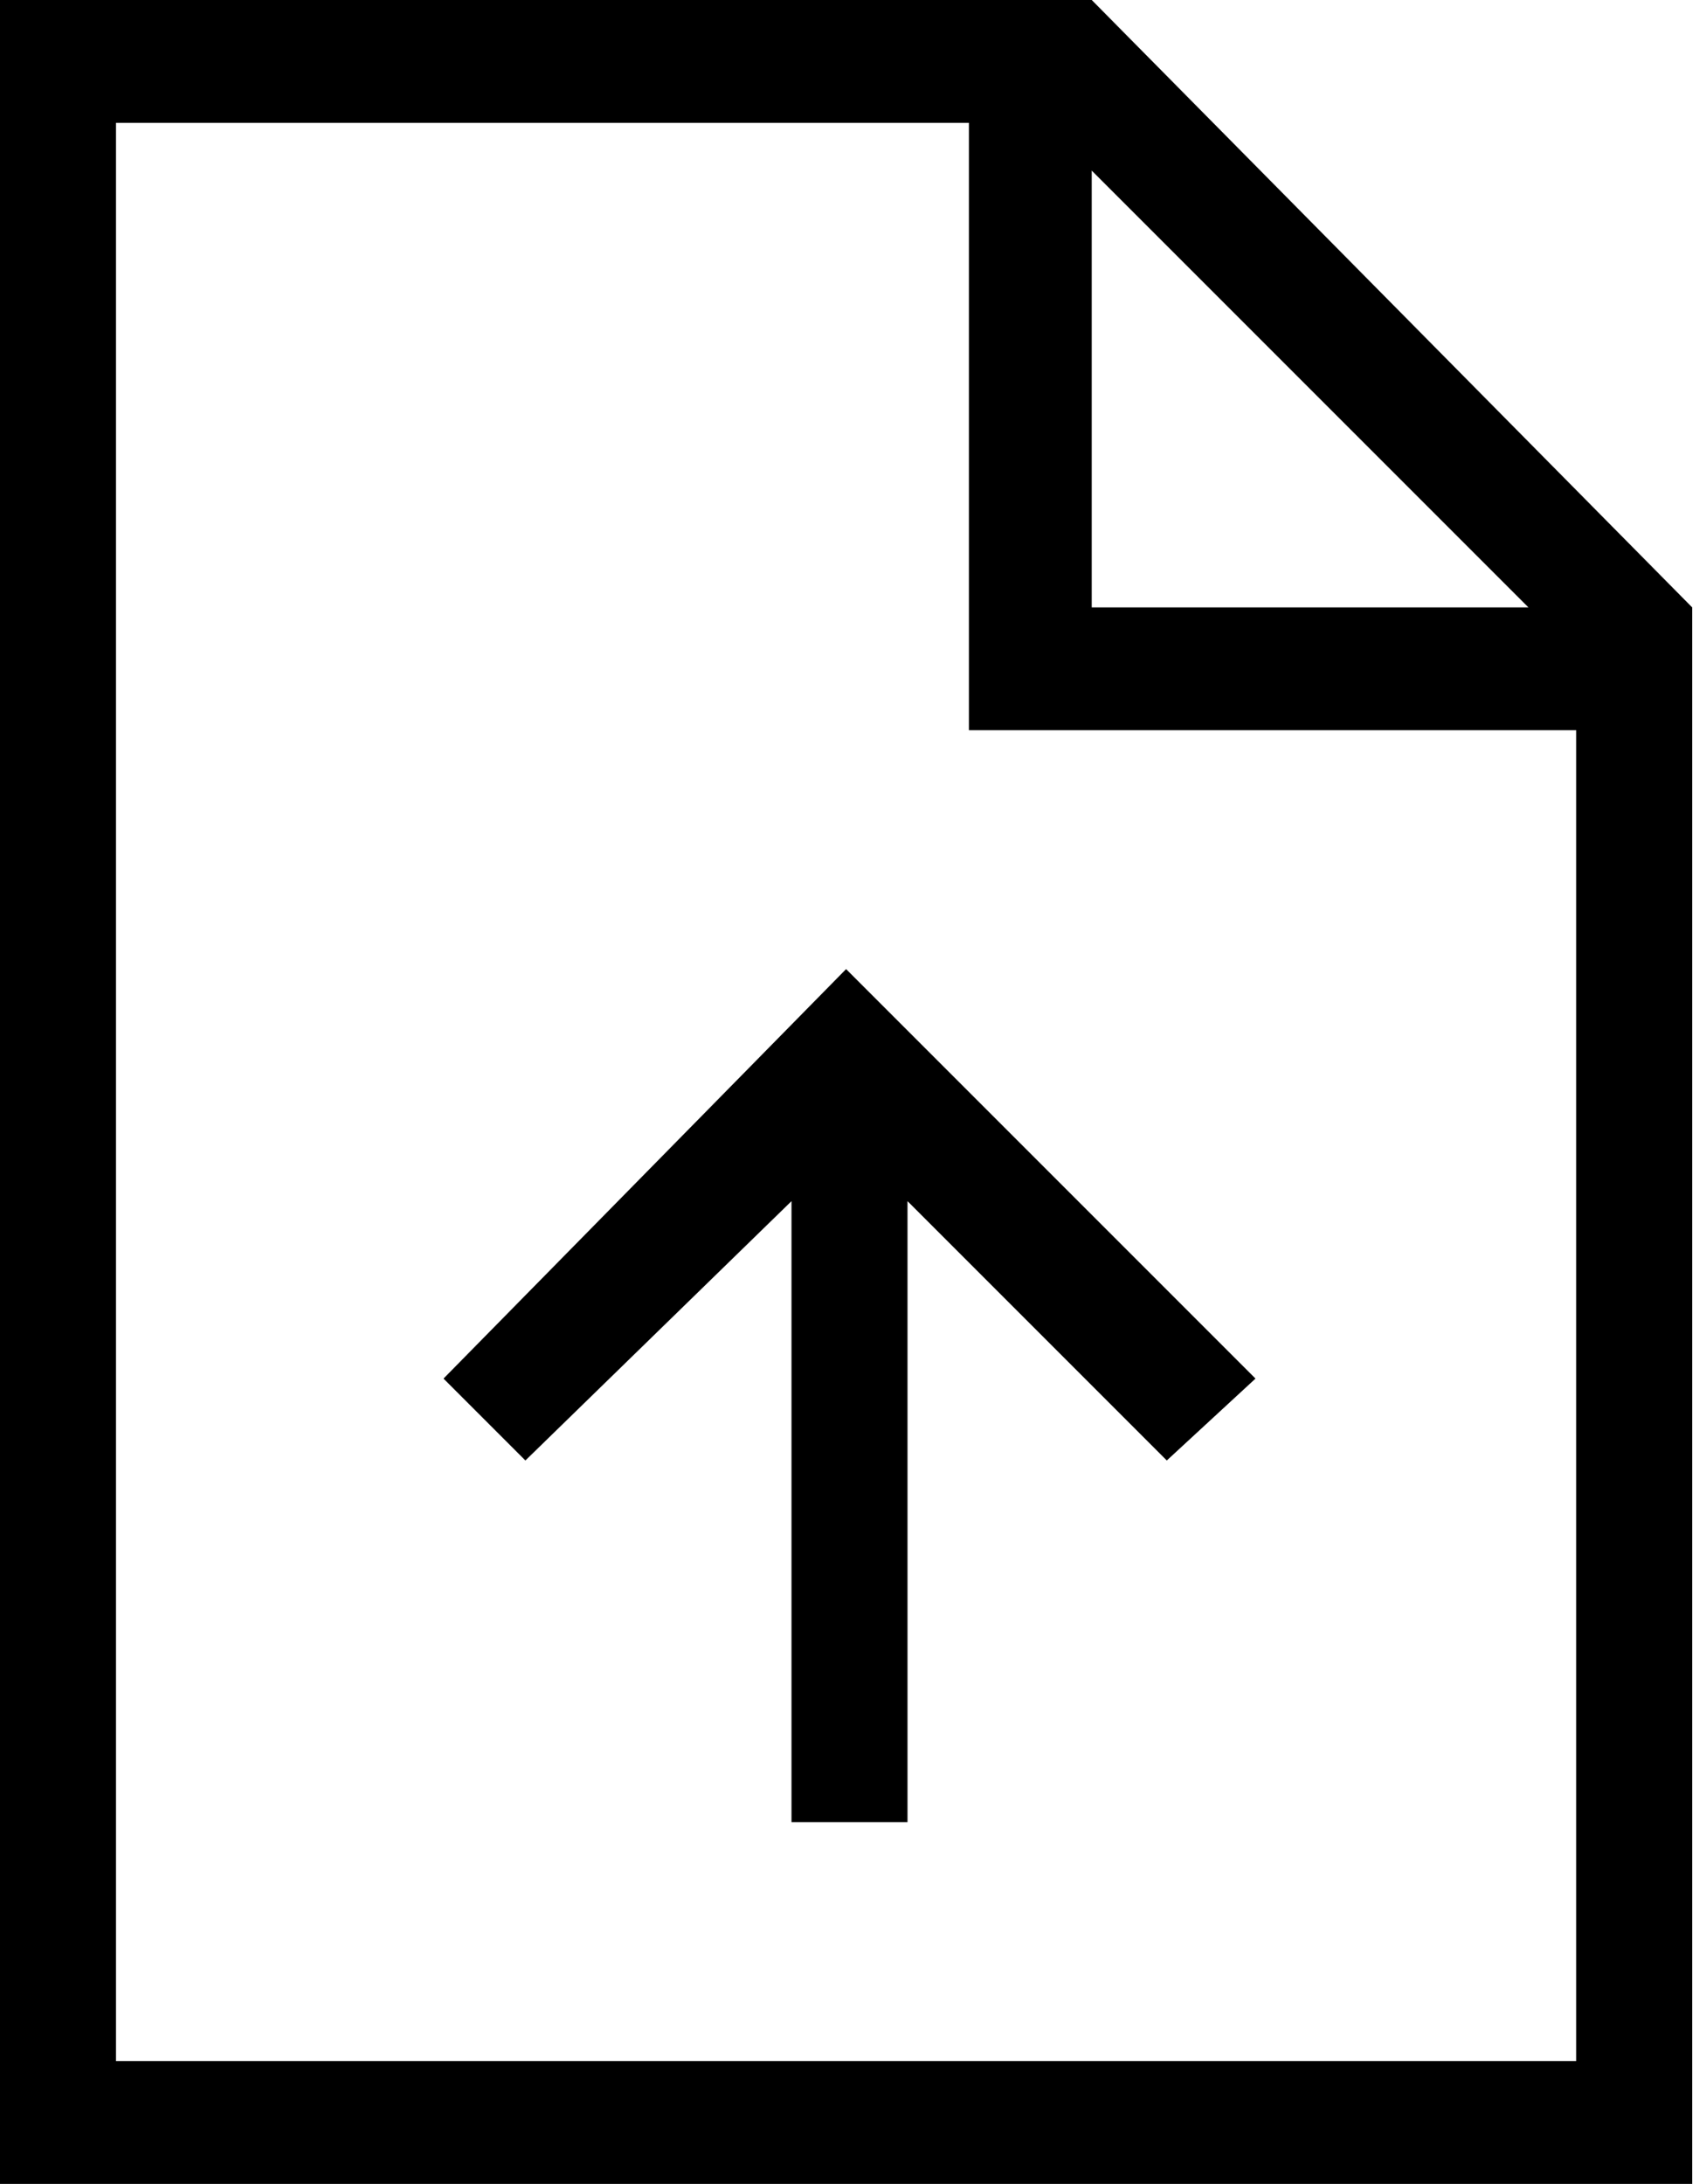
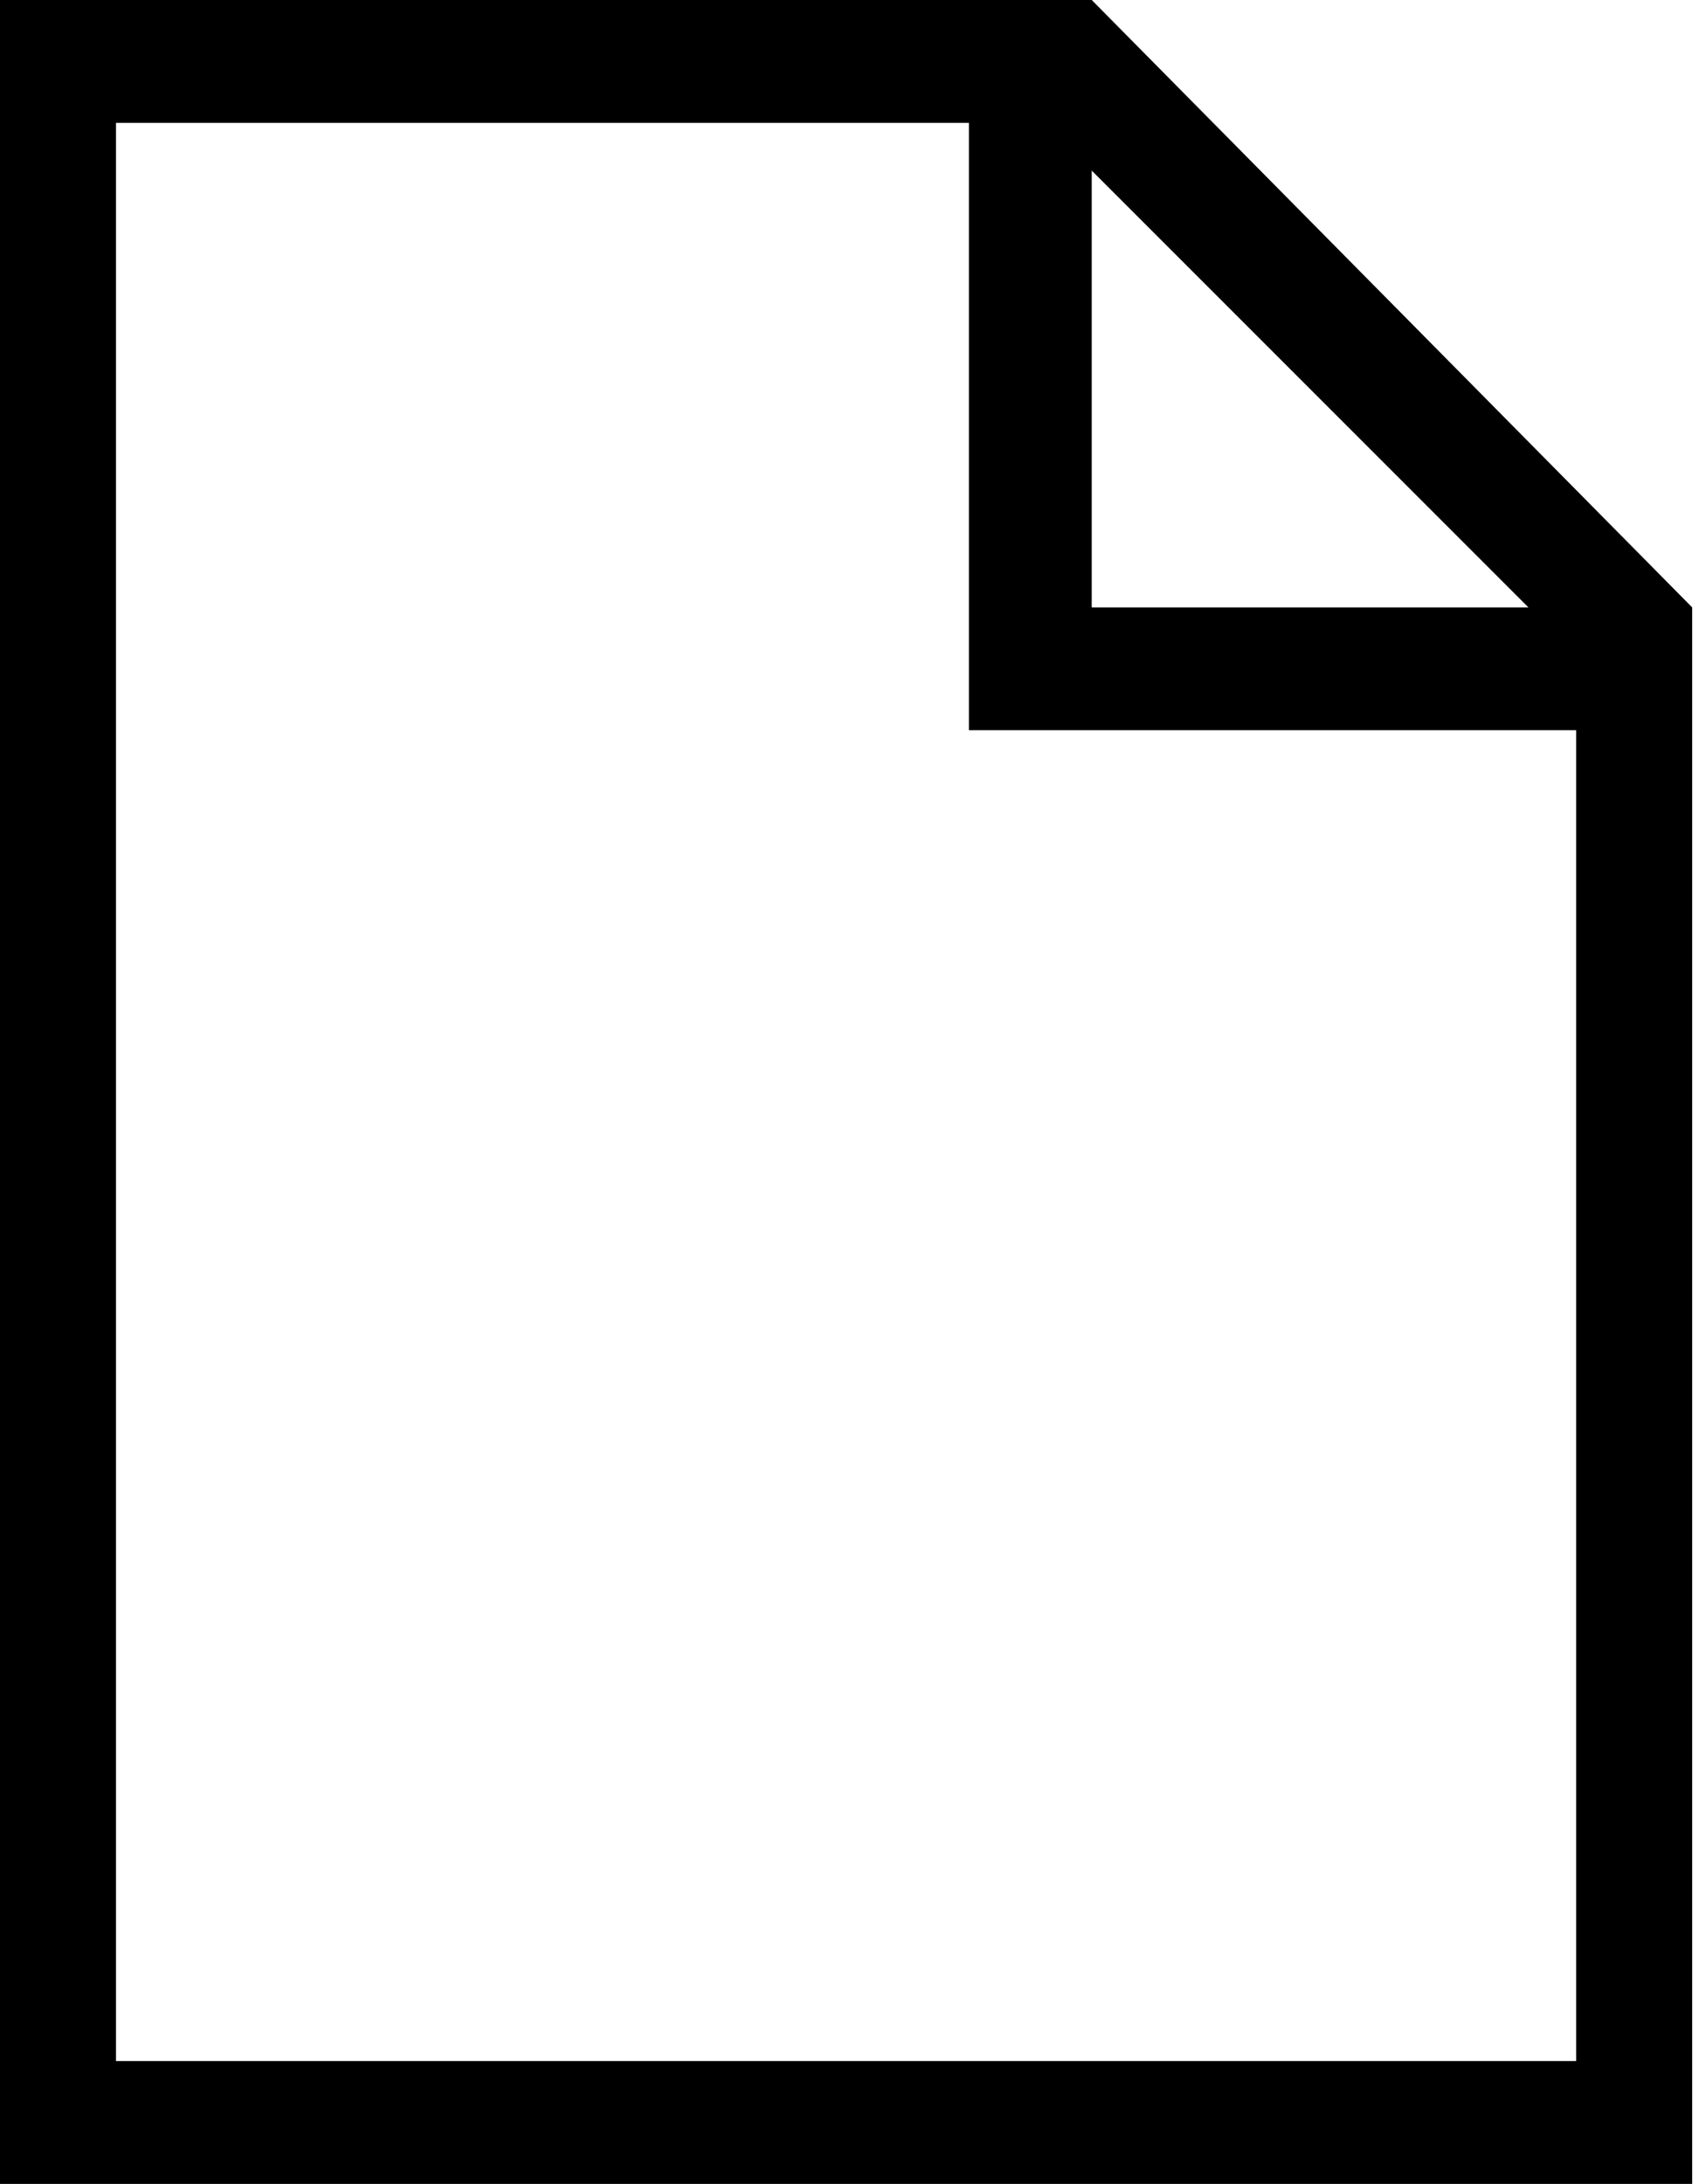
<svg xmlns="http://www.w3.org/2000/svg" viewBox="0 0 24.9 32">
-   <path d="M19.6,0H3.6V32H28.4V8.9Zm0,2.5,6.4,6.4H19.6Zm7.1,27.7H5.3V1.8H17.8v8.9h8.9Z" transform="translate(-3.6)" />
-   <polygon points="18.4 20.2 17.1 21.4 13.3 17.6 13.3 26.7 11.6 26.7 11.6 17.6 7.7 21.4 6.5 20.2 12.4 14.2 18.4 20.2" />
+   <path d="M19.6,0H3.6V32H28.4V8.9Zm0,2.5,6.4,6.4H19.6Zm7.1,27.7H5.3V1.8H17.8v8.9h8.9" transform="translate(-3.6)" />
</svg>